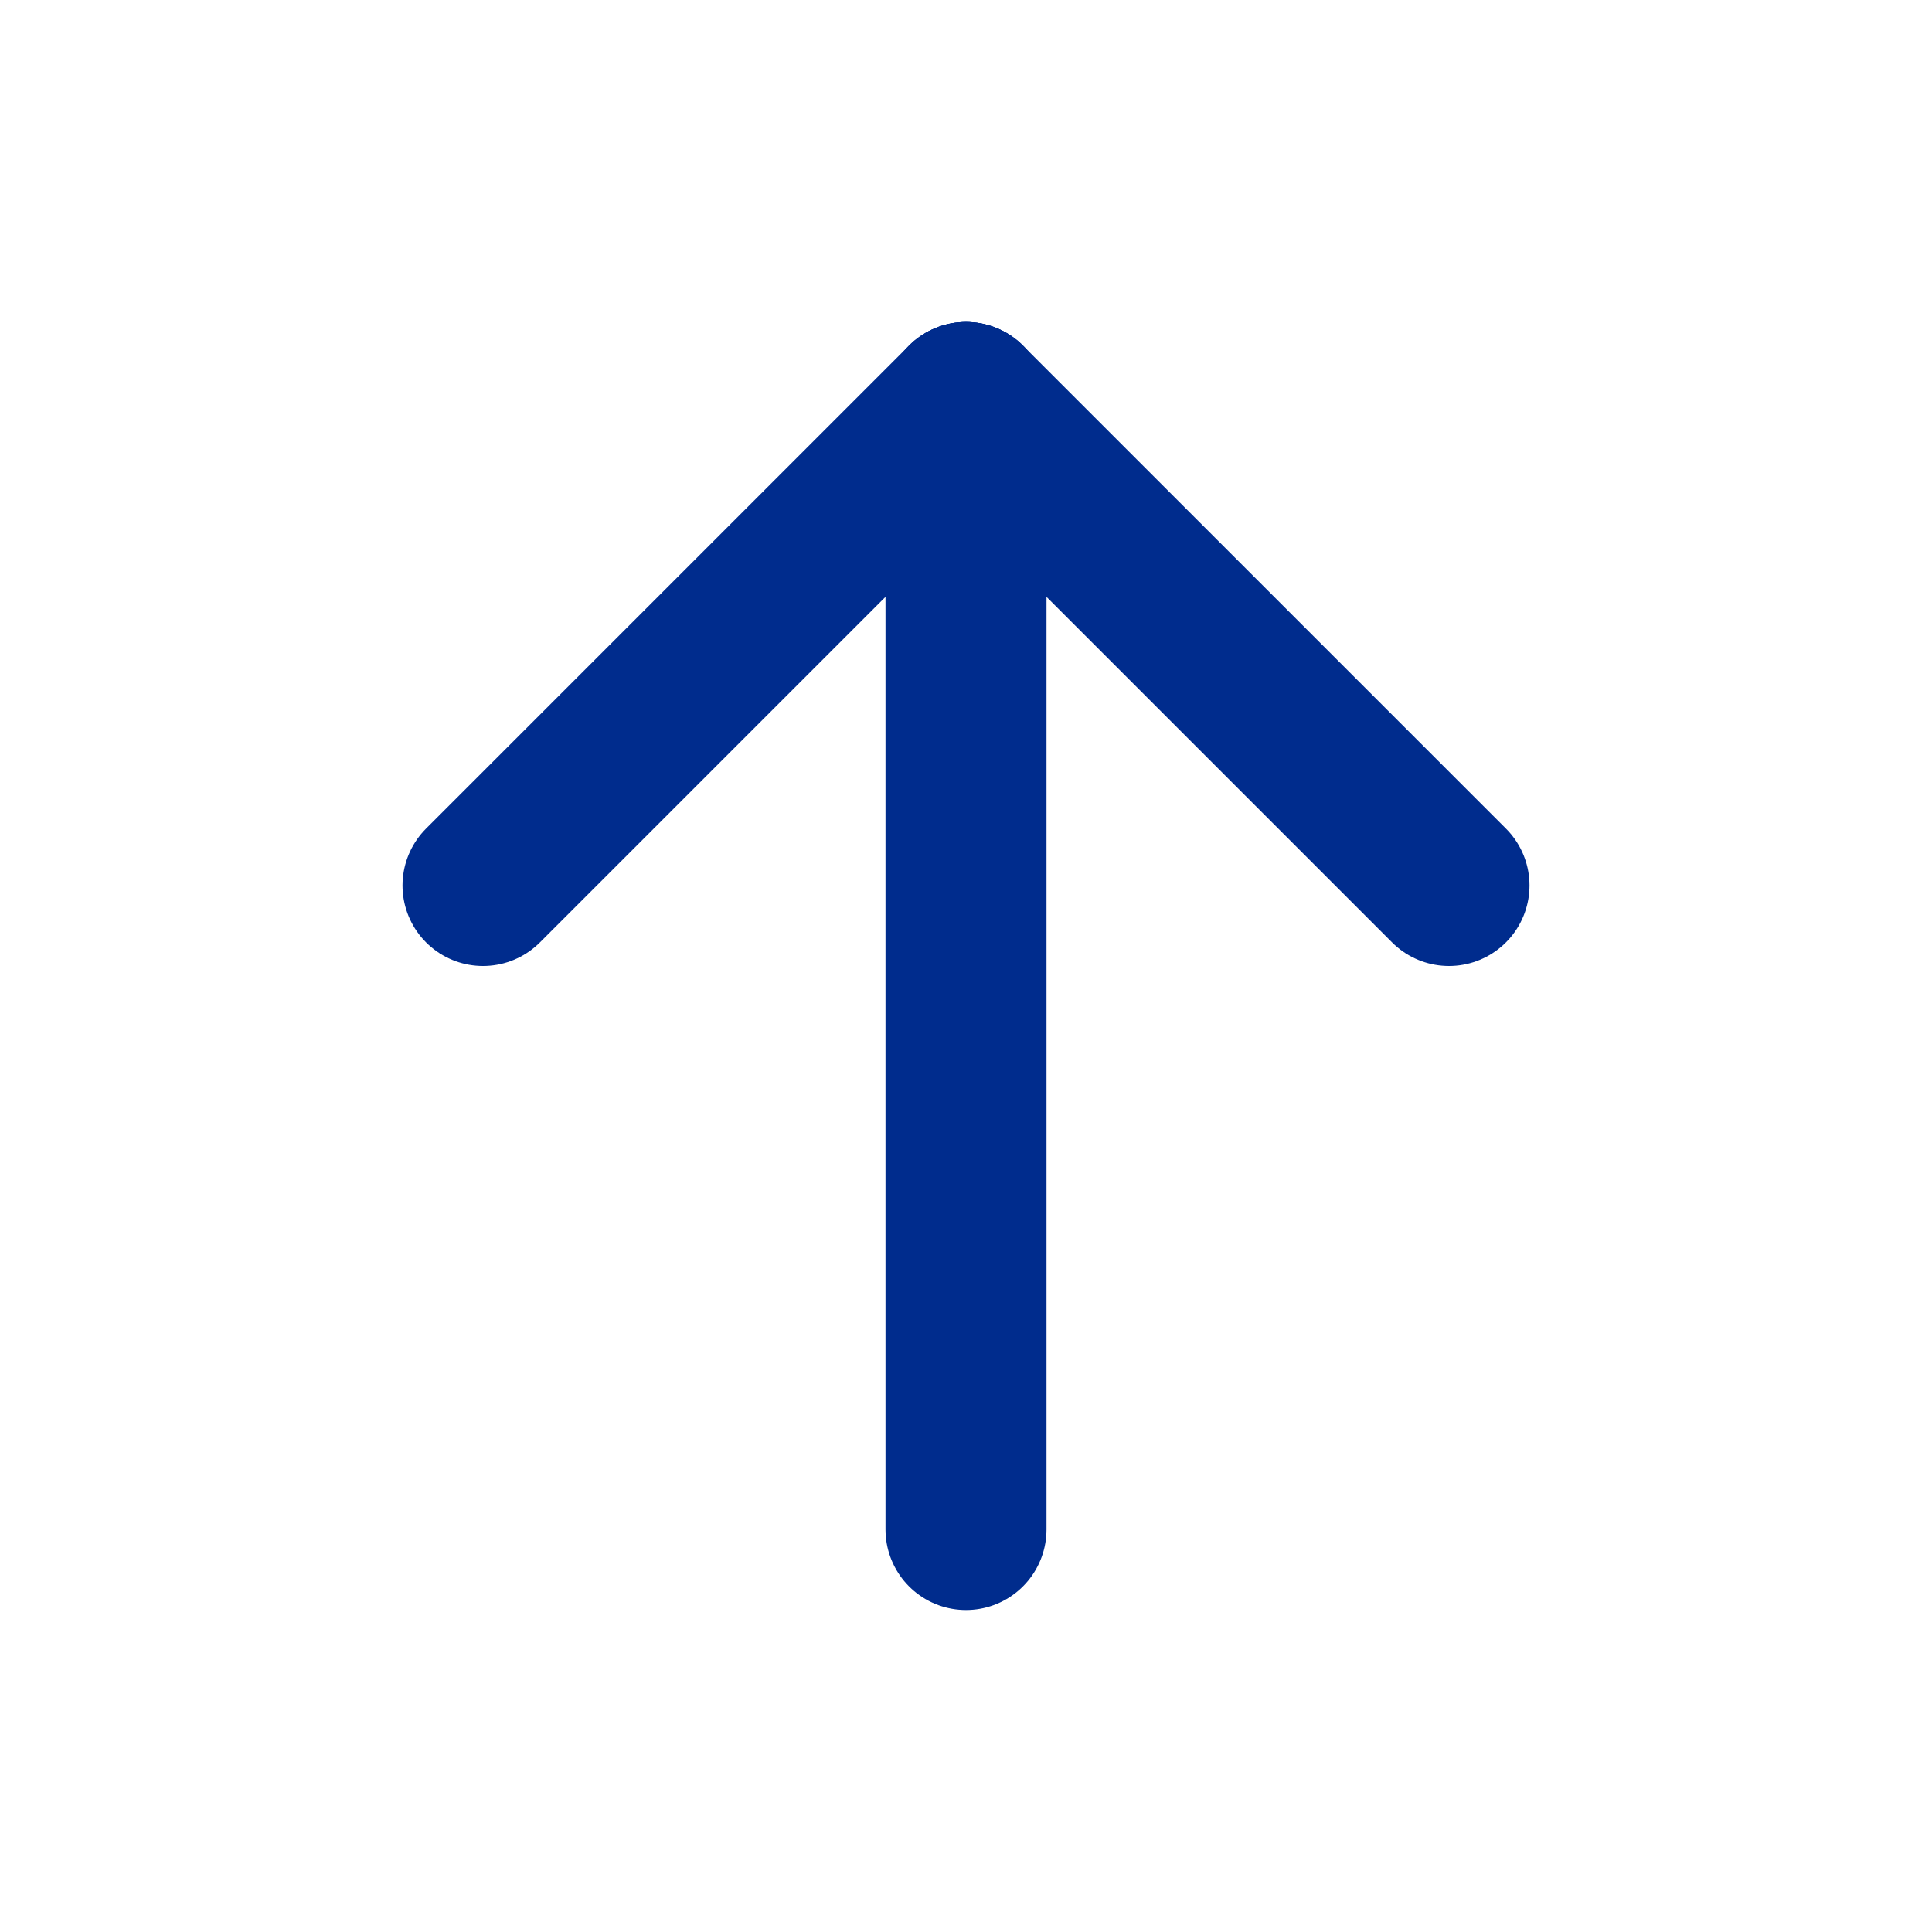
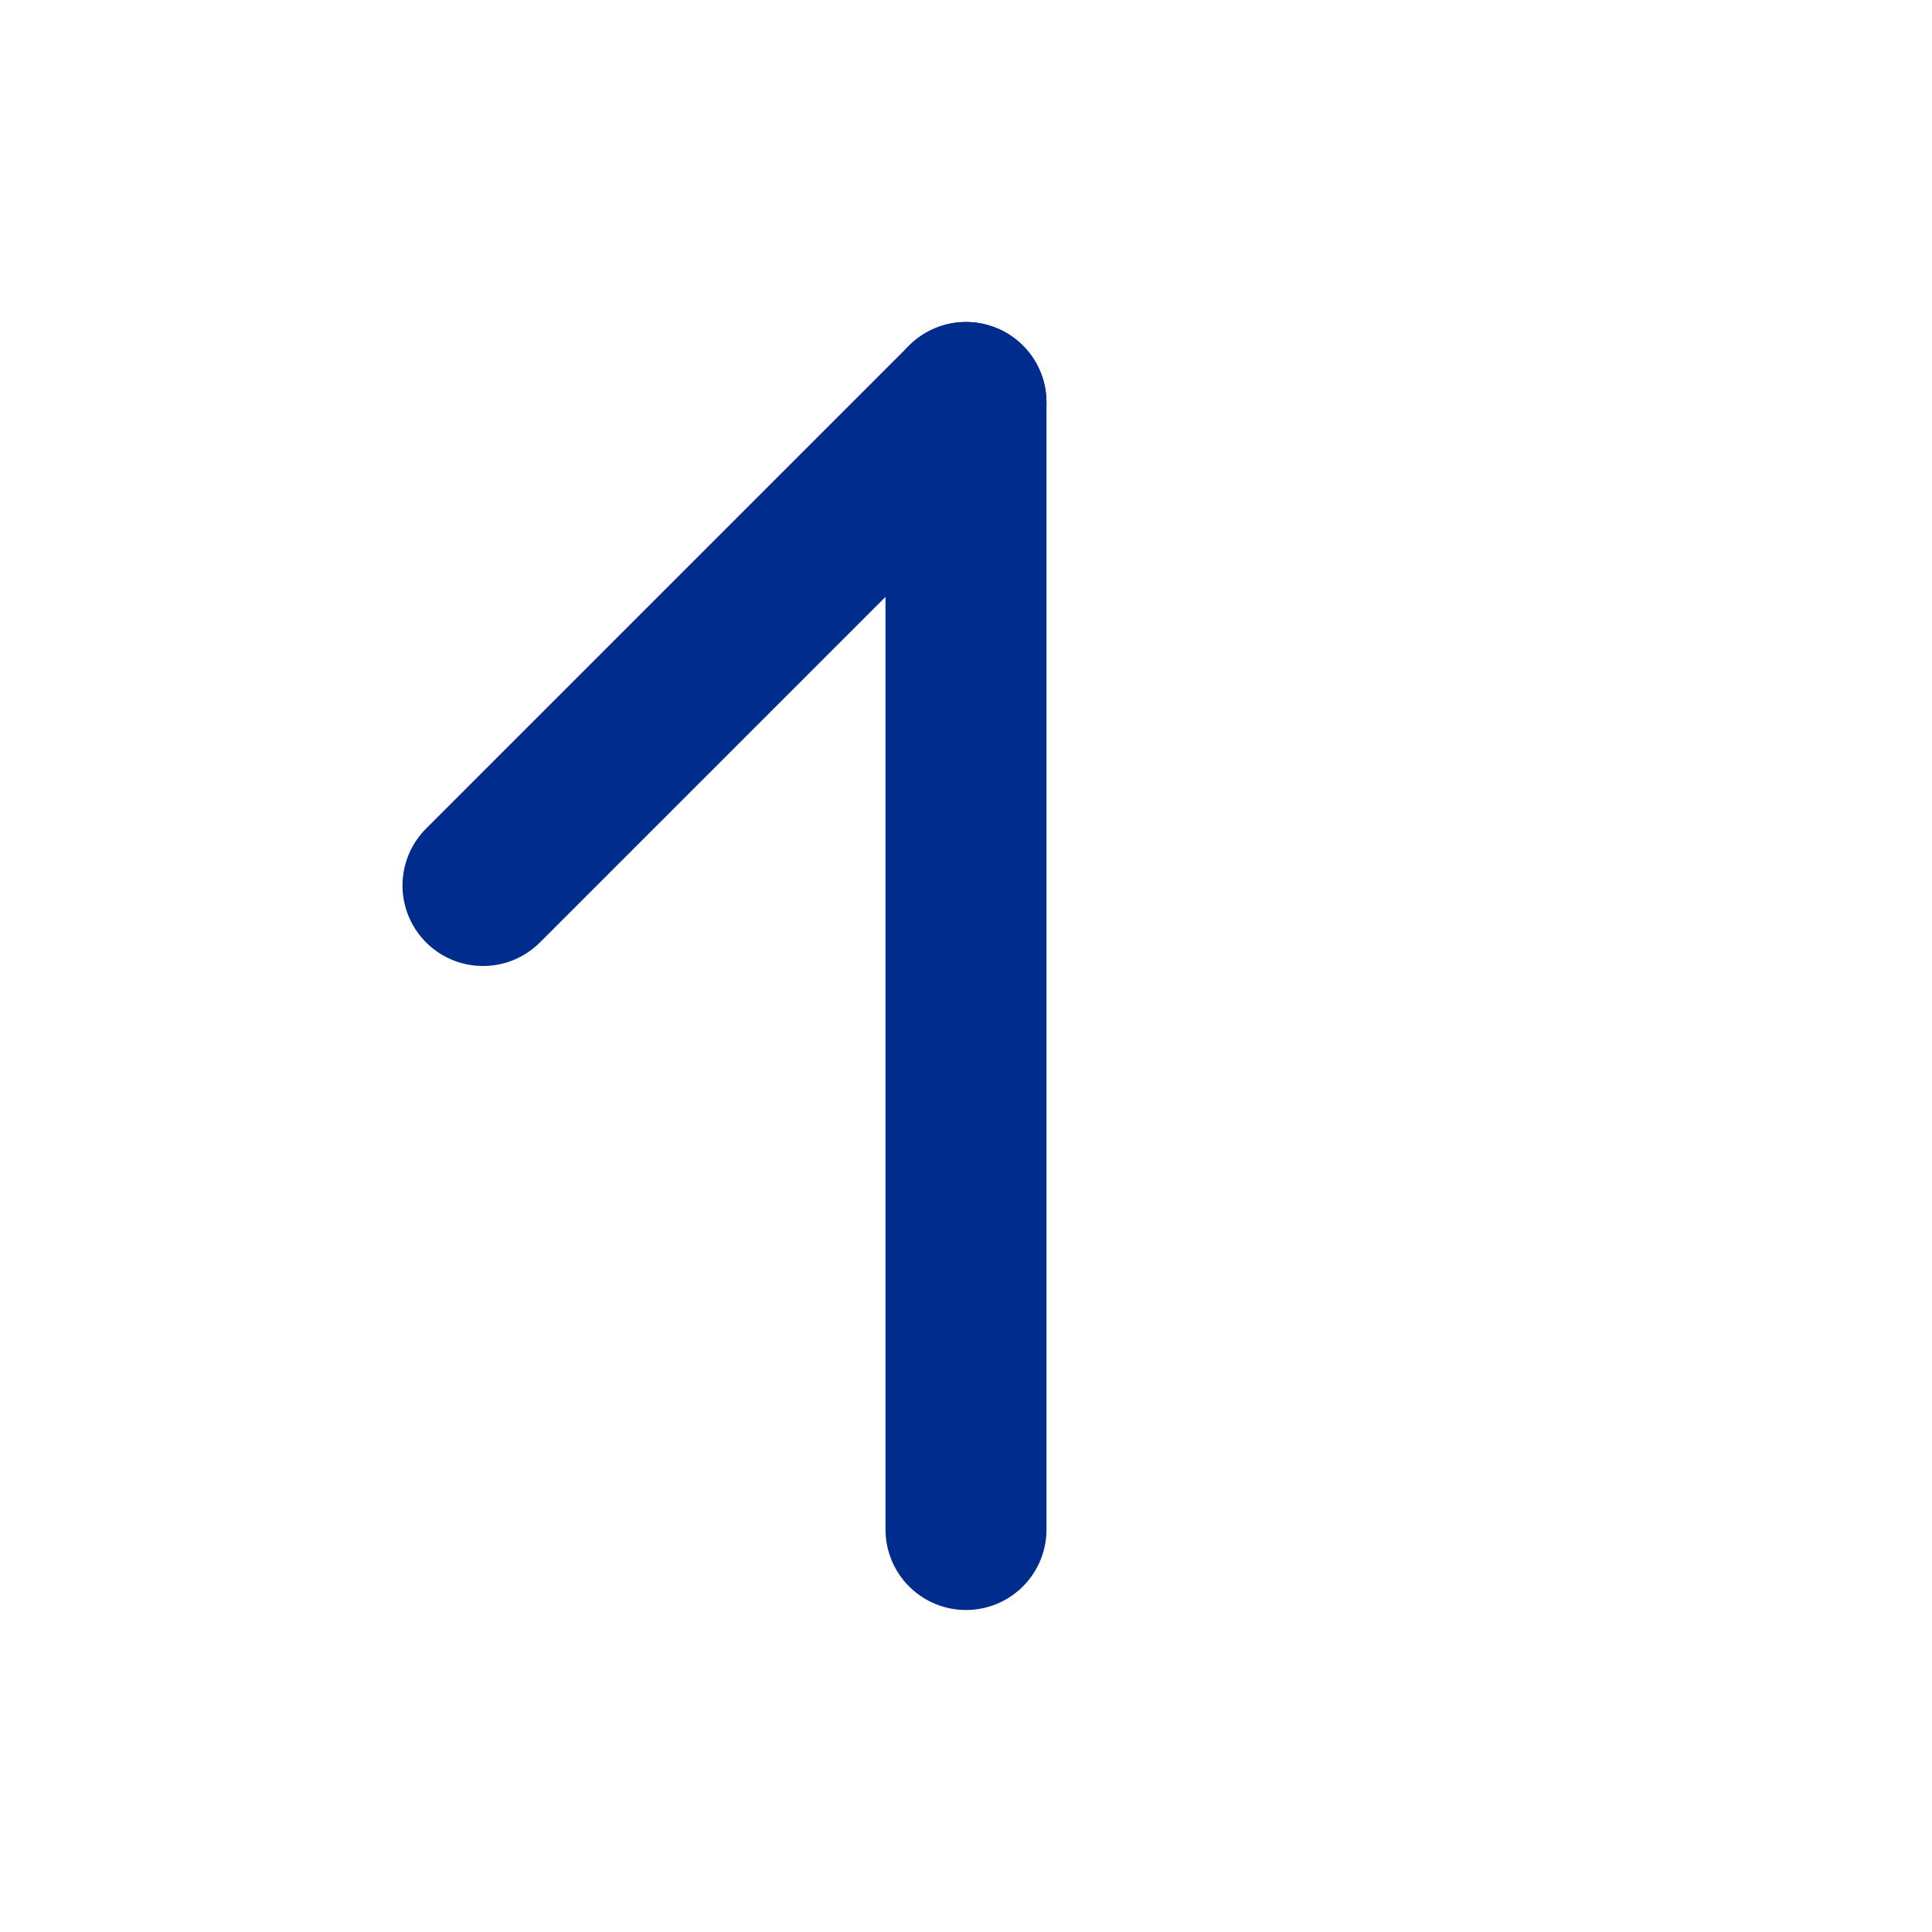
<svg xmlns="http://www.w3.org/2000/svg" width="24" height="24" viewBox="0 0 24 24" fill="none">
  <path d="M12 5V19" stroke="#002C8D" stroke-width="2" stroke-linecap="round" stroke-linejoin="round" />
-   <path d="M18 11L12 5" stroke="#002C8D" stroke-width="2" stroke-linecap="round" stroke-linejoin="round" />
  <path d="M6 11L12 5" stroke="#002C8D" stroke-width="2" stroke-linecap="round" stroke-linejoin="round" />
</svg>